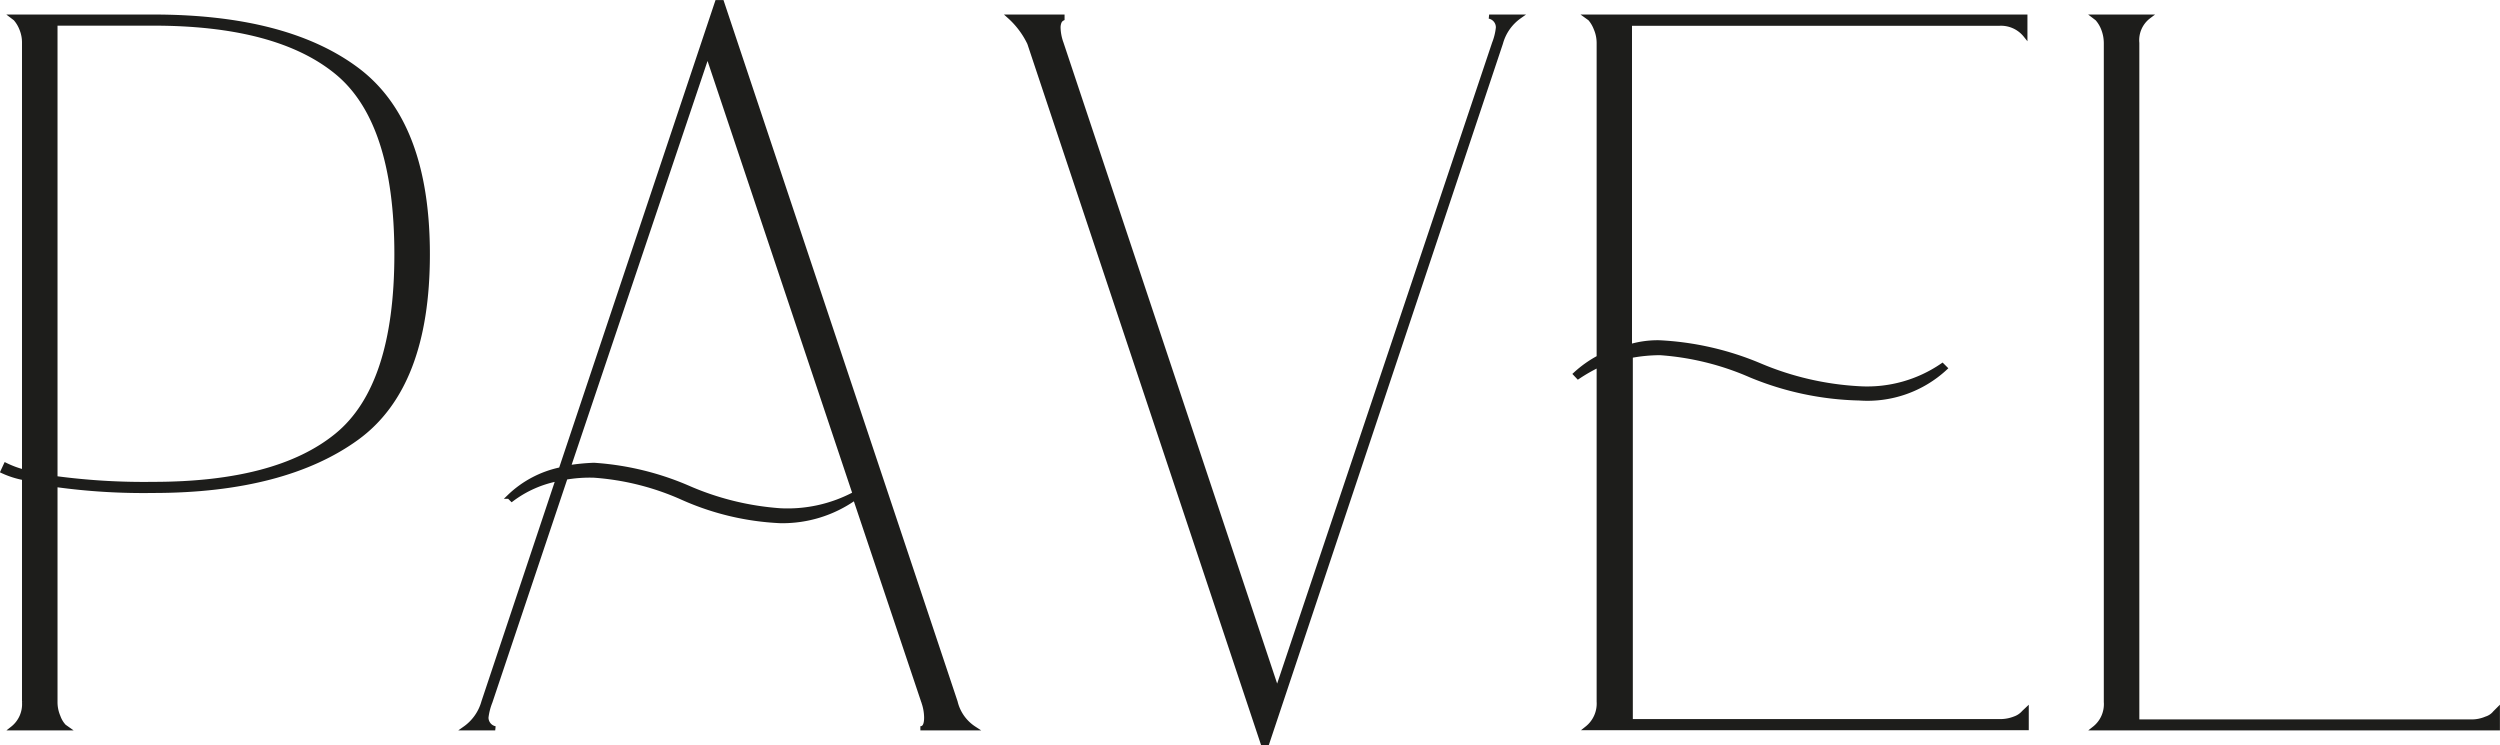
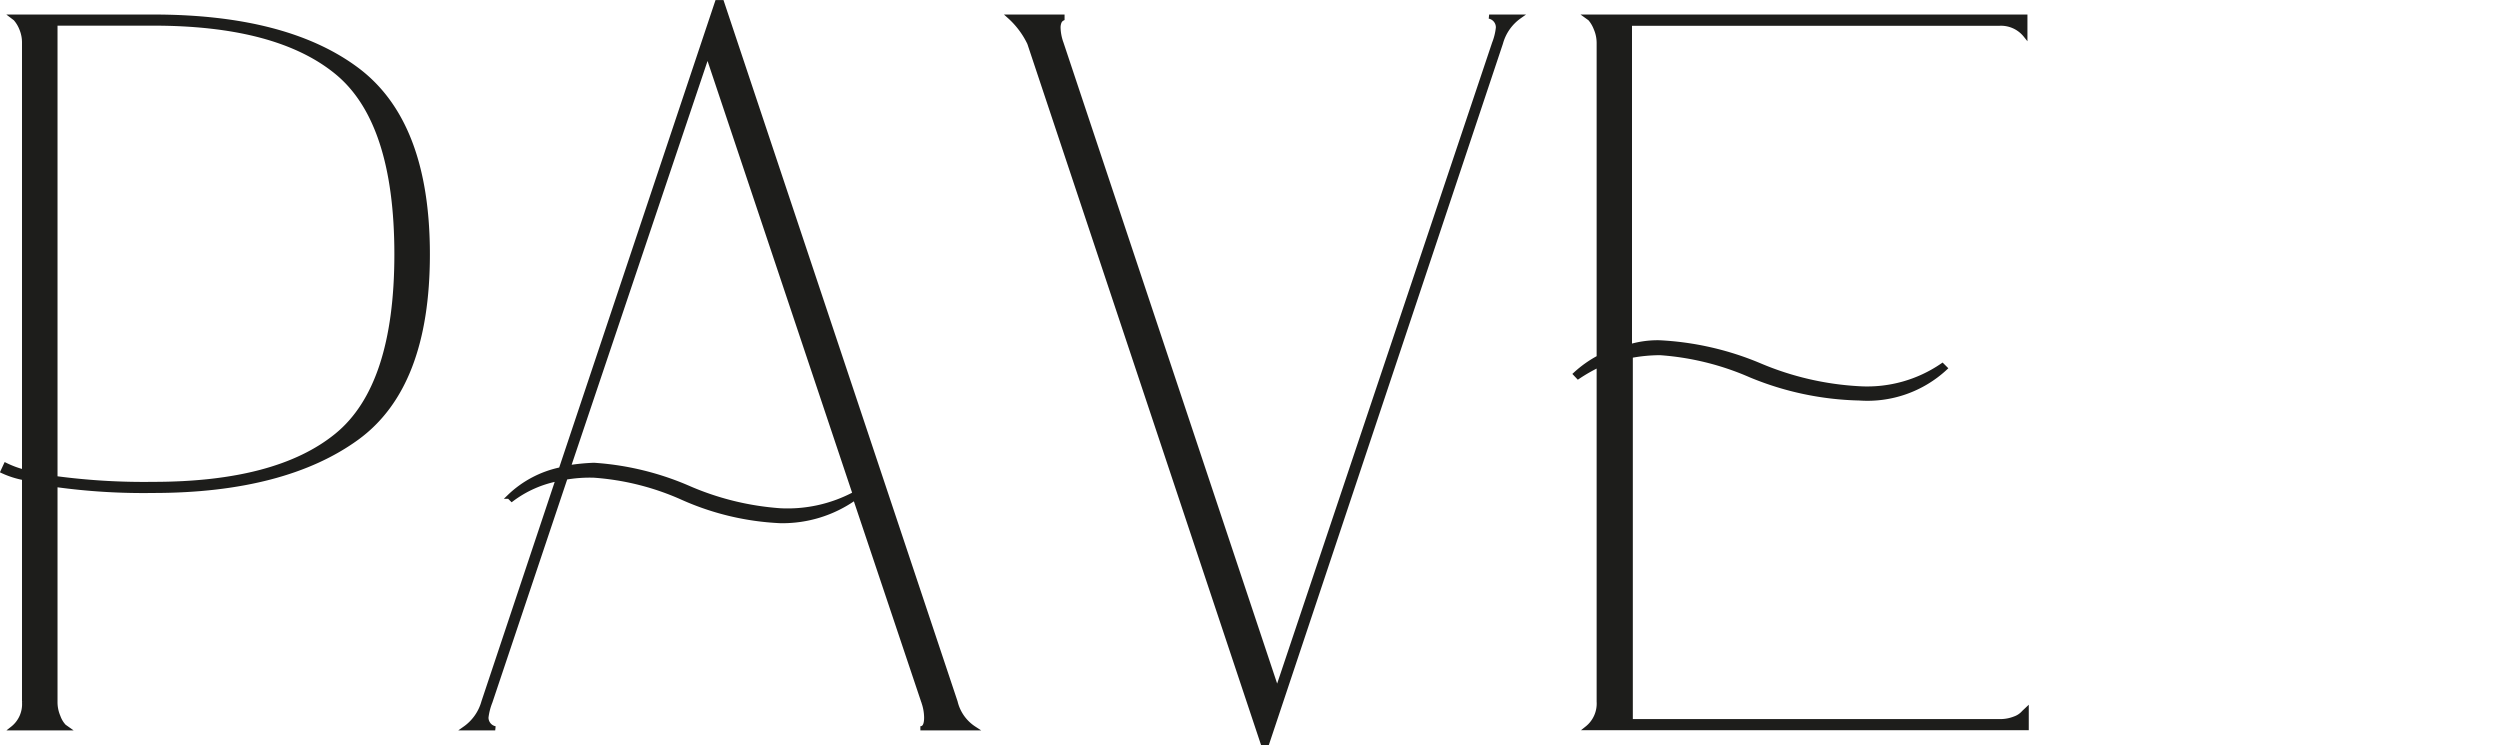
<svg xmlns="http://www.w3.org/2000/svg" viewBox="0 0 150.59 44.88">
  <defs>
    <style>.cls-1{fill:#1d1d1b;stroke:#1d1d1b;stroke-miterlimit:10;stroke-width:0.25px;}</style>
  </defs>
  <g id="Слой_2" data-name="Слой 2">
    <g id="Слой_1-2" data-name="Слой 1">
      <path class="cls-1" d="M1.45,42.28V28.8a5.45,5.45,0,0,1-1.29-.41L.34,28a5.71,5.71,0,0,0,1.11.41V2.6a2.16,2.16,0,0,0-.17-.88,2,2,0,0,0-.36-.59L.75,1H9.23c5.33,0,9.43,1.06,12.27,3.18S25.77,10,25.77,15.32s-1.42,9-4.27,11.07-6.94,3.18-12.27,3.18a38.52,38.52,0,0,1-5.89-.36V42.28a2.21,2.21,0,0,0,.18.89,1.66,1.66,0,0,0,.35.58l.17.12H.75a1.85,1.85,0,0,0,.7-1.59M9.23,1.42H3.34V28.8a40.18,40.18,0,0,0,5.89.35q7.47,0,11.06-2.94t3.59-10.89q0-8-3.59-10.95T9.23,1.42" />
      <path class="cls-1" d="M55.62,42.28,51.5,30A7.54,7.54,0,0,1,47,31.39,16.23,16.23,0,0,1,41.13,30a15.75,15.75,0,0,0-5.35-1.35,8.56,8.56,0,0,0-1.71.12L29.54,42.28a3.75,3.75,0,0,0-.24.94.66.66,0,0,0,.53.65H28a2.89,2.89,0,0,0,1.12-1.59L33.6,28.86a6.73,6.73,0,0,0-2.77,1.23l-.17-.17a6.33,6.33,0,0,1,3.12-1.65L43.19.13h.3L57.56,42.28a2.62,2.62,0,0,0,1.12,1.59H55.44c.24,0,.35-.22.35-.65a2.93,2.93,0,0,0-.17-.94m-13-39L34.25,28.15A12.41,12.41,0,0,1,35.78,28a17.13,17.13,0,0,1,5.62,1.35A16.83,16.83,0,0,0,47,30.74a8.57,8.57,0,0,0,4.48-1Z" />
      <path class="cls-1" d="M76.93,41.57,90,2.6a3.57,3.57,0,0,0,.23-.94A.66.66,0,0,0,89.7,1h1.83A2.89,2.89,0,0,0,90.41,2.6L76.34,44.75h-.29L62,2.6A5.13,5.13,0,0,0,60.8,1H64L64,1.13a.39.39,0,0,0-.18.2.88.88,0,0,0-.06.33,2.92,2.92,0,0,0,.18.94Z" />
      <path class="cls-1" d="M96.3,42.28V22a10.07,10.07,0,0,0-1.24.71l-.17-.18a6.82,6.82,0,0,1,1.41-1V2.6a2.2,2.2,0,0,0-.18-.88,2,2,0,0,0-.35-.59L95.59,1H122V2.13a1.88,1.88,0,0,0-1.59-.7H98.18V20.86a5.92,5.92,0,0,1,1.77-.24A17.8,17.8,0,0,1,106,22,17.79,17.79,0,0,0,112,23.39,8,8,0,0,0,117,22l.18.18A6.9,6.9,0,0,1,112,24a18.12,18.12,0,0,1-6.54-1.38A16.47,16.47,0,0,0,100,21.27a9.65,9.65,0,0,0-1.77.17v22h22.26a2.38,2.38,0,0,0,.88-.17,1.26,1.26,0,0,0,.53-.36l.18-.17v1.12H95.59a1.89,1.89,0,0,0,.71-1.6" />
-       <path class="cls-1" d="M150.46,42.75v1.12H126.15a1.85,1.85,0,0,0,.7-1.59V2.6a2.38,2.38,0,0,0-.17-.88,2,2,0,0,0-.36-.59L126.15,1h3.29a1.78,1.78,0,0,0-.7,1.59V43.46h20.13a2.21,2.21,0,0,0,.89-.18,1.08,1.08,0,0,0,.52-.35Z" />
    </g>
  </g>
</svg>